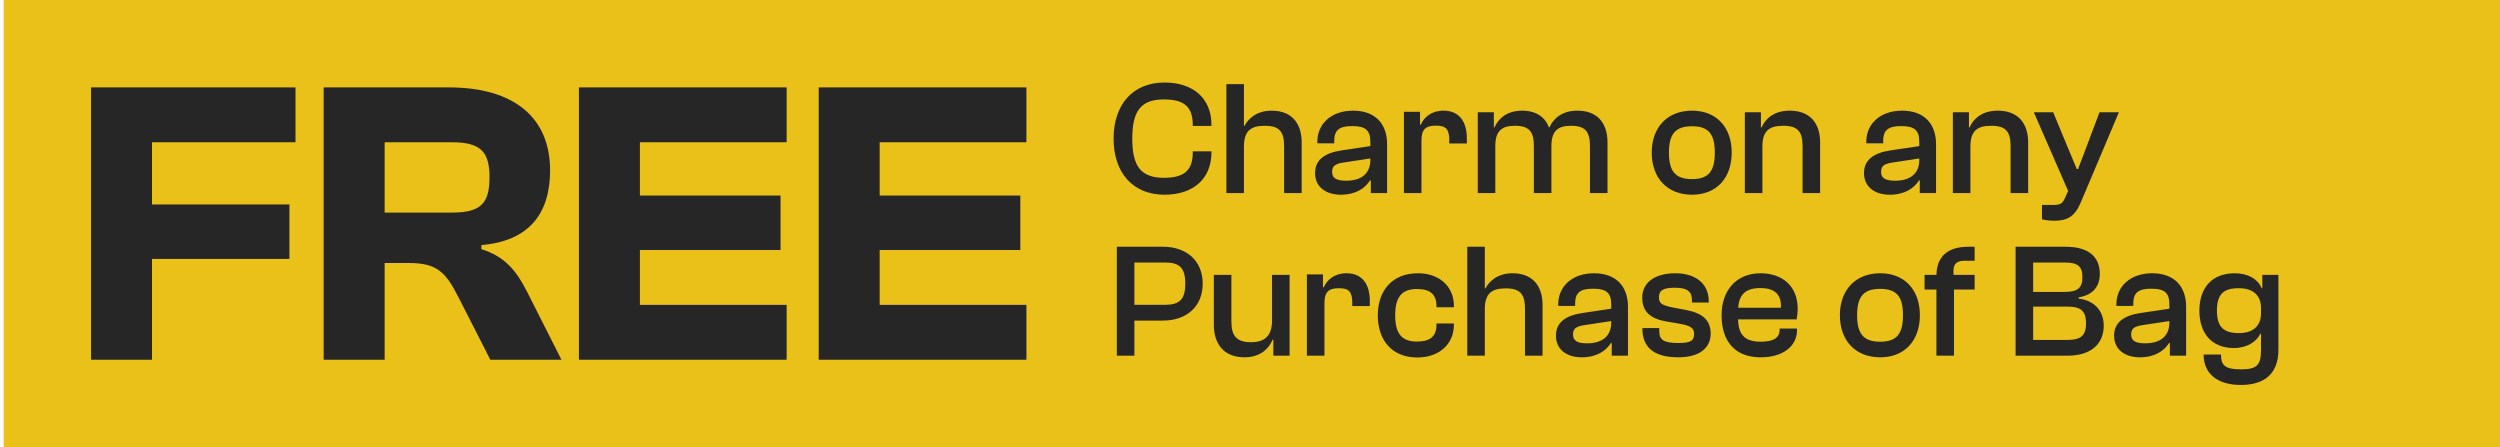
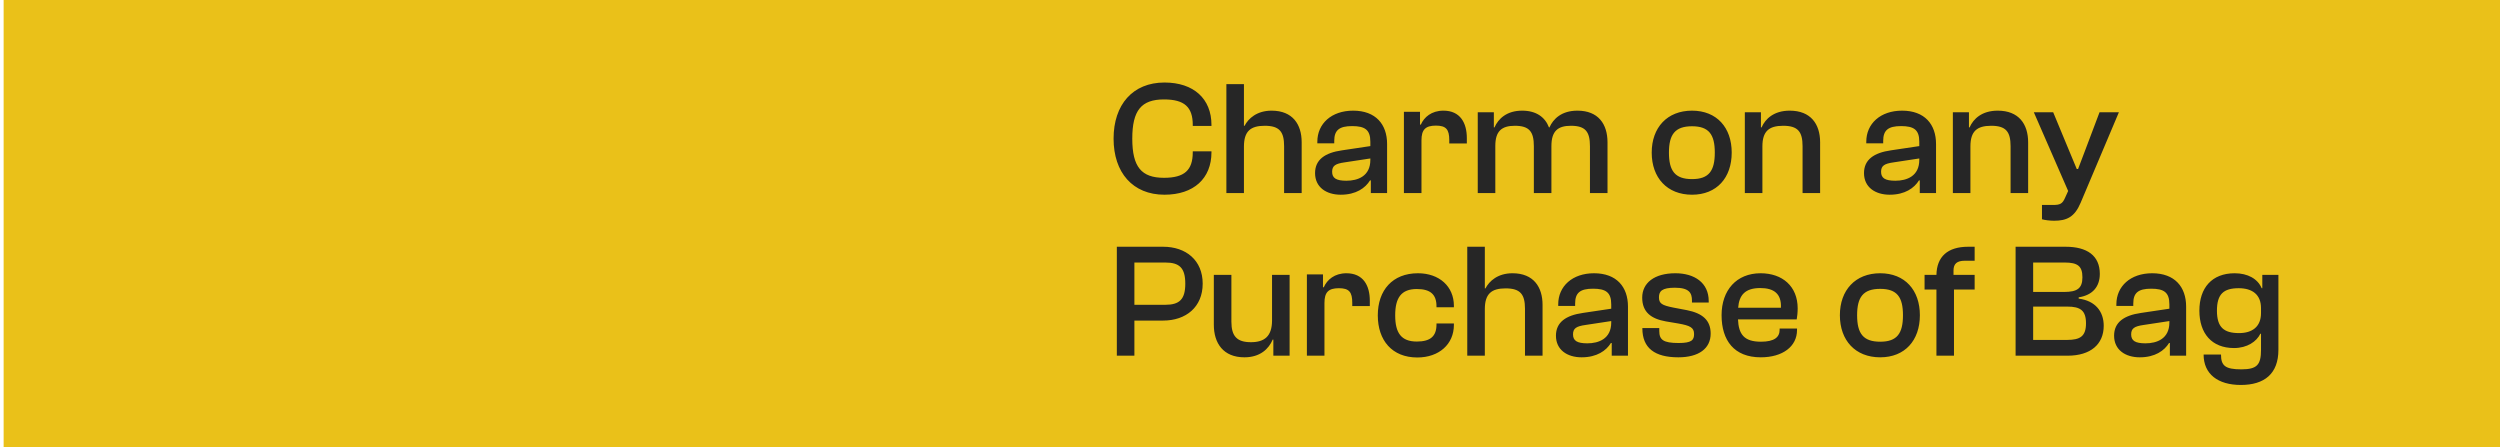
<svg xmlns="http://www.w3.org/2000/svg" fill="none" viewBox="0 0 246 44" height="44" width="246">
  <rect fill="#EAC119" transform="translate(0.358)" height="44" width="245.642" />
-   <path fill="#262626" d="M29.078 13.999H14.958V20.12H28.479V25.48H14.958V35.4H8.958V8.6H29.078V13.999ZM44.169 8.6C50.569 8.6 54.129 11.56 54.129 16.76C54.129 21.12 51.969 23.72 47.369 24.12V24.52C49.689 25.24 50.809 26.64 51.849 28.68L55.249 35.4H48.249L45.089 29.2C43.889 26.88 43.089 25.88 40.249 25.88H37.849V35.4H31.849V8.6H44.169ZM77.406 13.999H62.966V19.24H76.806V24.6H62.966V30H77.406V35.4H56.966V8.6H77.406V13.999ZM101 13.999H86.56V19.24H100.399V24.6H86.56V30H101V35.4H80.56V8.6H101V13.999ZM37.849 20.919H44.449C47.249 20.919 48.169 20.08 48.169 17.44C48.169 14.88 47.249 14 44.449 13.999H37.849V20.919Z" />
  <path fill="#262626" d="M114.584 19.16C111.464 19.16 109.576 16.984 109.576 13.64C109.576 10.296 111.464 8.12 114.584 8.12C117.464 8.12 119.208 9.72 119.208 12.296V12.392H117.368V12.296C117.368 10.536 116.552 9.784 114.536 9.784C112.312 9.784 111.416 10.856 111.416 13.64C111.416 16.424 112.312 17.496 114.536 17.496C116.552 17.496 117.368 16.744 117.368 14.984V14.888H119.208V14.984C119.208 17.56 117.464 19.16 114.584 19.16ZM122.404 19H120.676V8.28H122.404V12.376H122.468C122.836 11.656 123.684 10.888 125.124 10.888C127.204 10.888 128.084 12.248 128.084 13.992V19H126.356V14.392C126.356 12.968 125.908 12.376 124.452 12.376C123.044 12.376 122.404 12.92 122.404 14.424V19ZM131.93 19.16C130.506 19.16 129.402 18.424 129.402 17.032C129.402 15.72 130.362 15.032 132.058 14.792L134.842 14.376V13.944C134.842 12.76 134.298 12.408 133.05 12.408C131.786 12.408 131.29 12.808 131.29 13.864V14.104H129.626V13.944C129.626 12.168 131.018 10.888 133.146 10.888C135.37 10.888 136.49 12.232 136.49 14.168V19H134.89V17.752H134.81C134.346 18.504 133.434 19.16 131.93 19.16ZM131.082 16.904C131.082 17.528 131.482 17.784 132.49 17.784C133.61 17.784 134.842 17.336 134.842 15.736V15.592L132.314 15.976C131.402 16.104 131.082 16.312 131.082 16.904ZM139.873 19H138.145V11H139.729V12.264H139.809C140.129 11.528 140.865 10.888 142.033 10.888C143.697 10.888 144.337 12.104 144.337 13.592V14.12H142.609V13.8C142.609 12.744 142.305 12.36 141.297 12.36C140.257 12.36 139.873 12.76 139.873 13.816V19ZM147.139 19H145.411V11.048H146.995V12.536H147.059C147.427 11.688 148.259 10.888 149.779 10.888C151.171 10.888 152.035 11.528 152.419 12.536H152.467C152.835 11.704 153.651 10.888 155.219 10.888C157.267 10.888 158.179 12.2 158.179 14.008V19H156.451V14.392C156.451 12.968 156.019 12.376 154.579 12.376C153.267 12.376 152.659 12.92 152.659 14.376V19H150.931V14.392C150.931 12.968 150.499 12.376 149.059 12.376C147.747 12.376 147.139 12.92 147.139 14.36V19ZM166.496 19.16C164.048 19.16 162.528 17.496 162.528 15.016C162.528 12.552 164.048 10.888 166.496 10.888C168.928 10.888 170.4 12.552 170.4 15.016C170.4 17.496 168.928 19.16 166.496 19.16ZM166.496 17.624C168.16 17.624 168.736 16.808 168.736 15.016C168.736 13.24 168.16 12.424 166.496 12.424C164.816 12.424 164.224 13.24 164.224 15.016C164.224 16.808 164.816 17.624 166.496 17.624ZM173.42 19H171.692V11.048H173.276V12.536H173.34C173.708 11.688 174.556 10.888 176.108 10.888C178.172 10.888 179.1 12.2 179.1 14.008V19H177.372V14.392C177.372 12.968 176.924 12.376 175.468 12.376C174.06 12.376 173.42 12.92 173.42 14.408V19ZM185.946 19.16C184.522 19.16 183.418 18.424 183.418 17.032C183.418 15.72 184.378 15.032 186.074 14.792L188.858 14.376V13.944C188.858 12.76 188.314 12.408 187.066 12.408C185.802 12.408 185.306 12.808 185.306 13.864V14.104H183.642V13.944C183.642 12.168 185.034 10.888 187.162 10.888C189.386 10.888 190.506 12.232 190.506 14.168V19H188.906V17.752H188.826C188.362 18.504 187.45 19.16 185.946 19.16ZM185.098 16.904C185.098 17.528 185.498 17.784 186.506 17.784C187.626 17.784 188.858 17.336 188.858 15.736V15.592L186.33 15.976C185.418 16.104 185.098 16.312 185.098 16.904ZM193.889 19H192.161V11.048H193.745V12.536H193.809C194.177 11.688 195.025 10.888 196.577 10.888C198.641 10.888 199.569 12.2 199.569 14.008V19H197.841V14.392C197.841 12.968 197.393 12.376 195.937 12.376C194.529 12.376 193.889 12.92 193.889 14.408V19ZM202.13 21.72C201.698 21.72 201.202 21.656 200.93 21.576V20.168H202.018C202.706 20.168 202.946 20.056 203.202 19.464L203.506 18.792L200.13 11.048H202.034L203.634 14.904L204.354 16.632H204.482L205.138 14.904L206.594 11.048H208.498L204.738 19.944C204.146 21.352 203.378 21.72 202.13 21.72ZM111.624 35H109.896V24.28H114.456C116.696 24.28 118.344 25.608 118.344 27.912C118.344 30.216 116.696 31.544 114.456 31.544H111.624V35ZM114.664 25.832H111.624V29.992H114.664C116.072 29.992 116.632 29.448 116.632 27.912C116.632 26.376 116.072 25.832 114.664 25.832ZM122.449 35.16C120.369 35.16 119.441 33.768 119.441 31.96V27.048H121.169V31.656C121.169 33.08 121.713 33.672 123.089 33.672C124.417 33.672 125.169 33.096 125.169 31.528V27.048H126.897V35H125.297V33.416H125.233C124.849 34.328 124.001 35.16 122.449 35.16ZM130.326 35H128.598V27H130.182V28.264H130.262C130.582 27.528 131.318 26.888 132.486 26.888C134.15 26.888 134.79 28.104 134.79 29.592V30.12H133.062V29.8C133.062 28.744 132.758 28.36 131.75 28.36C130.71 28.36 130.326 28.76 130.326 29.816V35ZM139.463 35.176C136.983 35.176 135.575 33.496 135.575 31.032C135.575 28.552 137.031 26.888 139.527 26.888C141.623 26.888 143.063 28.184 143.063 30.088V30.232H141.351V30.136C141.351 28.968 140.743 28.44 139.415 28.44C137.879 28.44 137.287 29.304 137.287 31.032C137.287 32.76 137.879 33.608 139.415 33.608C140.743 33.608 141.351 33.096 141.351 31.928V31.832H143.063V31.976C143.063 33.864 141.607 35.176 139.463 35.176ZM146.107 35H144.379V24.28H146.107V28.376H146.171C146.539 27.656 147.387 26.888 148.827 26.888C150.907 26.888 151.787 28.248 151.787 29.992V35H150.059V30.392C150.059 28.968 149.611 28.376 148.155 28.376C146.747 28.376 146.107 28.92 146.107 30.424V35ZM155.633 35.16C154.209 35.16 153.105 34.424 153.105 33.032C153.105 31.72 154.065 31.032 155.761 30.792L158.545 30.376V29.944C158.545 28.76 158.001 28.408 156.753 28.408C155.489 28.408 154.993 28.808 154.993 29.864V30.104H153.329V29.944C153.329 28.168 154.721 26.888 156.849 26.888C159.073 26.888 160.193 28.232 160.193 30.168V35H158.593V33.752H158.513C158.049 34.504 157.137 35.16 155.633 35.16ZM154.785 32.904C154.785 33.528 155.185 33.784 156.193 33.784C157.313 33.784 158.545 33.336 158.545 31.736V31.592L156.017 31.976C155.105 32.104 154.785 32.312 154.785 32.904ZM165.145 35.16C162.825 35.16 161.609 34.248 161.609 32.312V32.28H163.273V32.568C163.273 33.432 163.657 33.752 165.177 33.752C166.457 33.752 166.697 33.464 166.697 32.872C166.697 32.232 166.313 32.04 165.145 31.832L163.913 31.624C162.489 31.368 161.593 30.728 161.593 29.288C161.593 27.848 162.777 26.888 164.857 26.888C166.729 26.888 168.137 27.816 168.137 29.624V29.768H166.489V29.576C166.489 28.84 166.233 28.312 164.809 28.312C163.545 28.312 163.241 28.648 163.241 29.256C163.241 29.864 163.529 30.04 164.649 30.264L165.993 30.52C167.529 30.824 168.329 31.512 168.329 32.824C168.329 34.296 167.161 35.16 165.145 35.16ZM173.259 35.16C170.635 35.16 169.403 33.496 169.403 31.016C169.403 28.552 170.875 26.888 173.243 26.888C175.387 26.888 176.891 28.168 176.891 30.344C176.891 30.76 176.843 31.192 176.795 31.432H171.019C171.083 32.888 171.611 33.624 173.275 33.624C174.603 33.624 175.115 33.176 175.115 32.456V32.328H176.827V32.472C176.827 34.104 175.403 35.16 173.259 35.16ZM173.211 28.344C171.707 28.344 171.131 29.048 171.035 30.28H175.243C175.307 28.92 174.571 28.344 173.211 28.344ZM185.012 35.16C182.564 35.16 181.044 33.496 181.044 31.016C181.044 28.552 182.564 26.888 185.012 26.888C187.444 26.888 188.916 28.552 188.916 31.016C188.916 33.496 187.444 35.16 185.012 35.16ZM185.012 33.624C186.676 33.624 187.252 32.808 187.252 31.016C187.252 29.24 186.676 28.424 185.012 28.424C183.332 28.424 182.74 29.24 182.74 31.016C182.74 32.808 183.332 33.624 185.012 33.624ZM192.273 35H190.545V28.488H189.377V27.048H190.545C190.577 25.256 191.649 24.28 193.665 24.28H194.305V25.656H193.345C192.577 25.656 192.225 25.944 192.225 26.616V27.048H194.305V28.488H192.273V35ZM203.454 35H198.334V24.28H203.262C205.358 24.28 206.622 25.144 206.622 26.952C206.622 28.2 205.918 29.048 204.542 29.256V29.384C206.174 29.592 207.006 30.648 207.006 32.056C207.006 33.88 205.71 35 203.454 35ZM200.062 25.832V28.728H203.102C204.398 28.728 204.91 28.376 204.91 27.288C204.91 26.184 204.446 25.832 203.15 25.832H200.062ZM200.062 30.168V33.448H203.406C204.702 33.448 205.262 33.08 205.262 31.816C205.262 30.536 204.702 30.168 203.406 30.168H200.062ZM210.555 35.16C209.131 35.16 208.027 34.424 208.027 33.032C208.027 31.72 208.987 31.032 210.683 30.792L213.467 30.376V29.944C213.467 28.76 212.923 28.408 211.675 28.408C210.411 28.408 209.915 28.808 209.915 29.864V30.104H208.251V29.944C208.251 28.168 209.643 26.888 211.771 26.888C213.995 26.888 215.115 28.232 215.115 30.168V35H213.515V33.752H213.435C212.971 34.504 212.059 35.16 210.555 35.16ZM209.707 32.904C209.707 33.528 210.107 33.784 211.115 33.784C212.235 33.784 213.467 33.336 213.467 31.736V31.592L210.939 31.976C210.027 32.104 209.707 32.312 209.707 32.904ZM219.827 34.248C217.635 34.248 216.419 32.808 216.419 30.568C216.419 28.328 217.651 26.888 219.891 26.888C221.171 26.888 222.163 27.432 222.547 28.36H222.611V27.048H224.195V34.424C224.195 36.776 222.819 37.88 220.499 37.88C218.243 37.88 216.835 36.808 216.835 34.888H218.547C218.547 35.976 218.947 36.344 220.547 36.344C222.099 36.344 222.483 35.896 222.483 34.424V32.84H222.419C222.051 33.608 221.123 34.248 219.827 34.248ZM218.147 30.568C218.147 32.2 218.819 32.776 220.323 32.776C221.619 32.776 222.483 32.152 222.483 30.808V30.312C222.483 28.984 221.619 28.36 220.291 28.36C218.803 28.36 218.147 28.936 218.147 30.568Z" />
</svg>